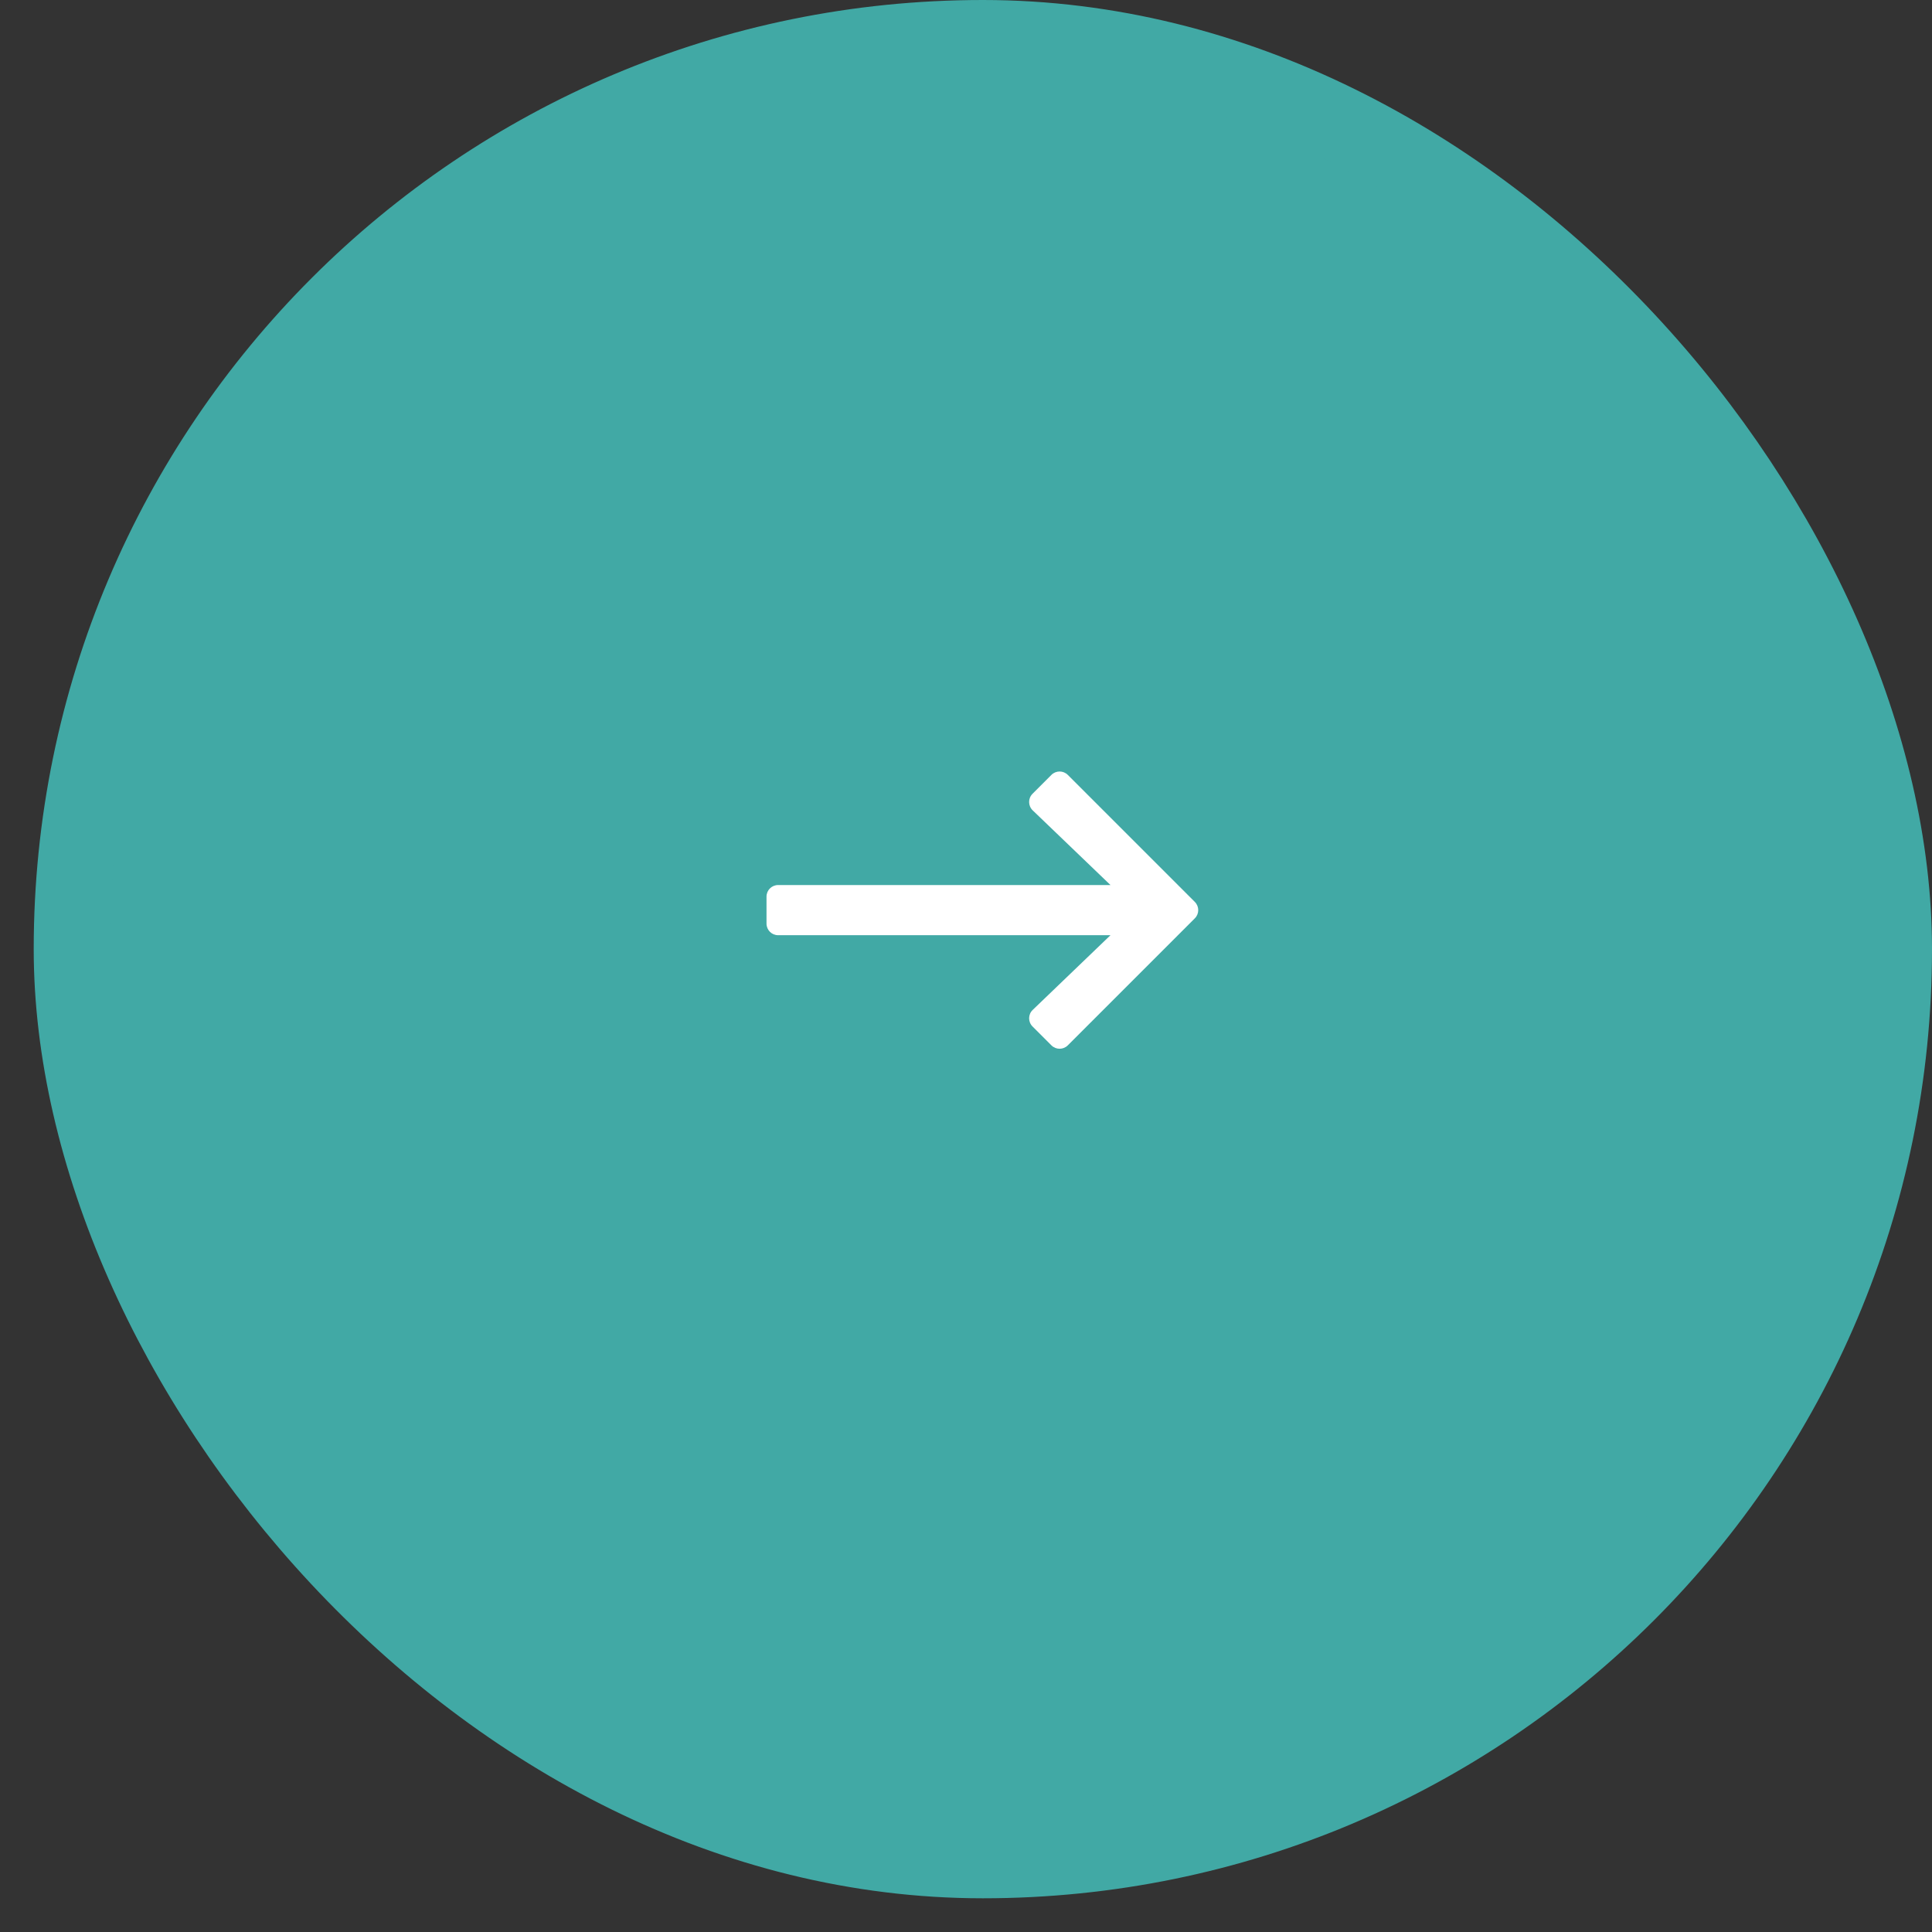
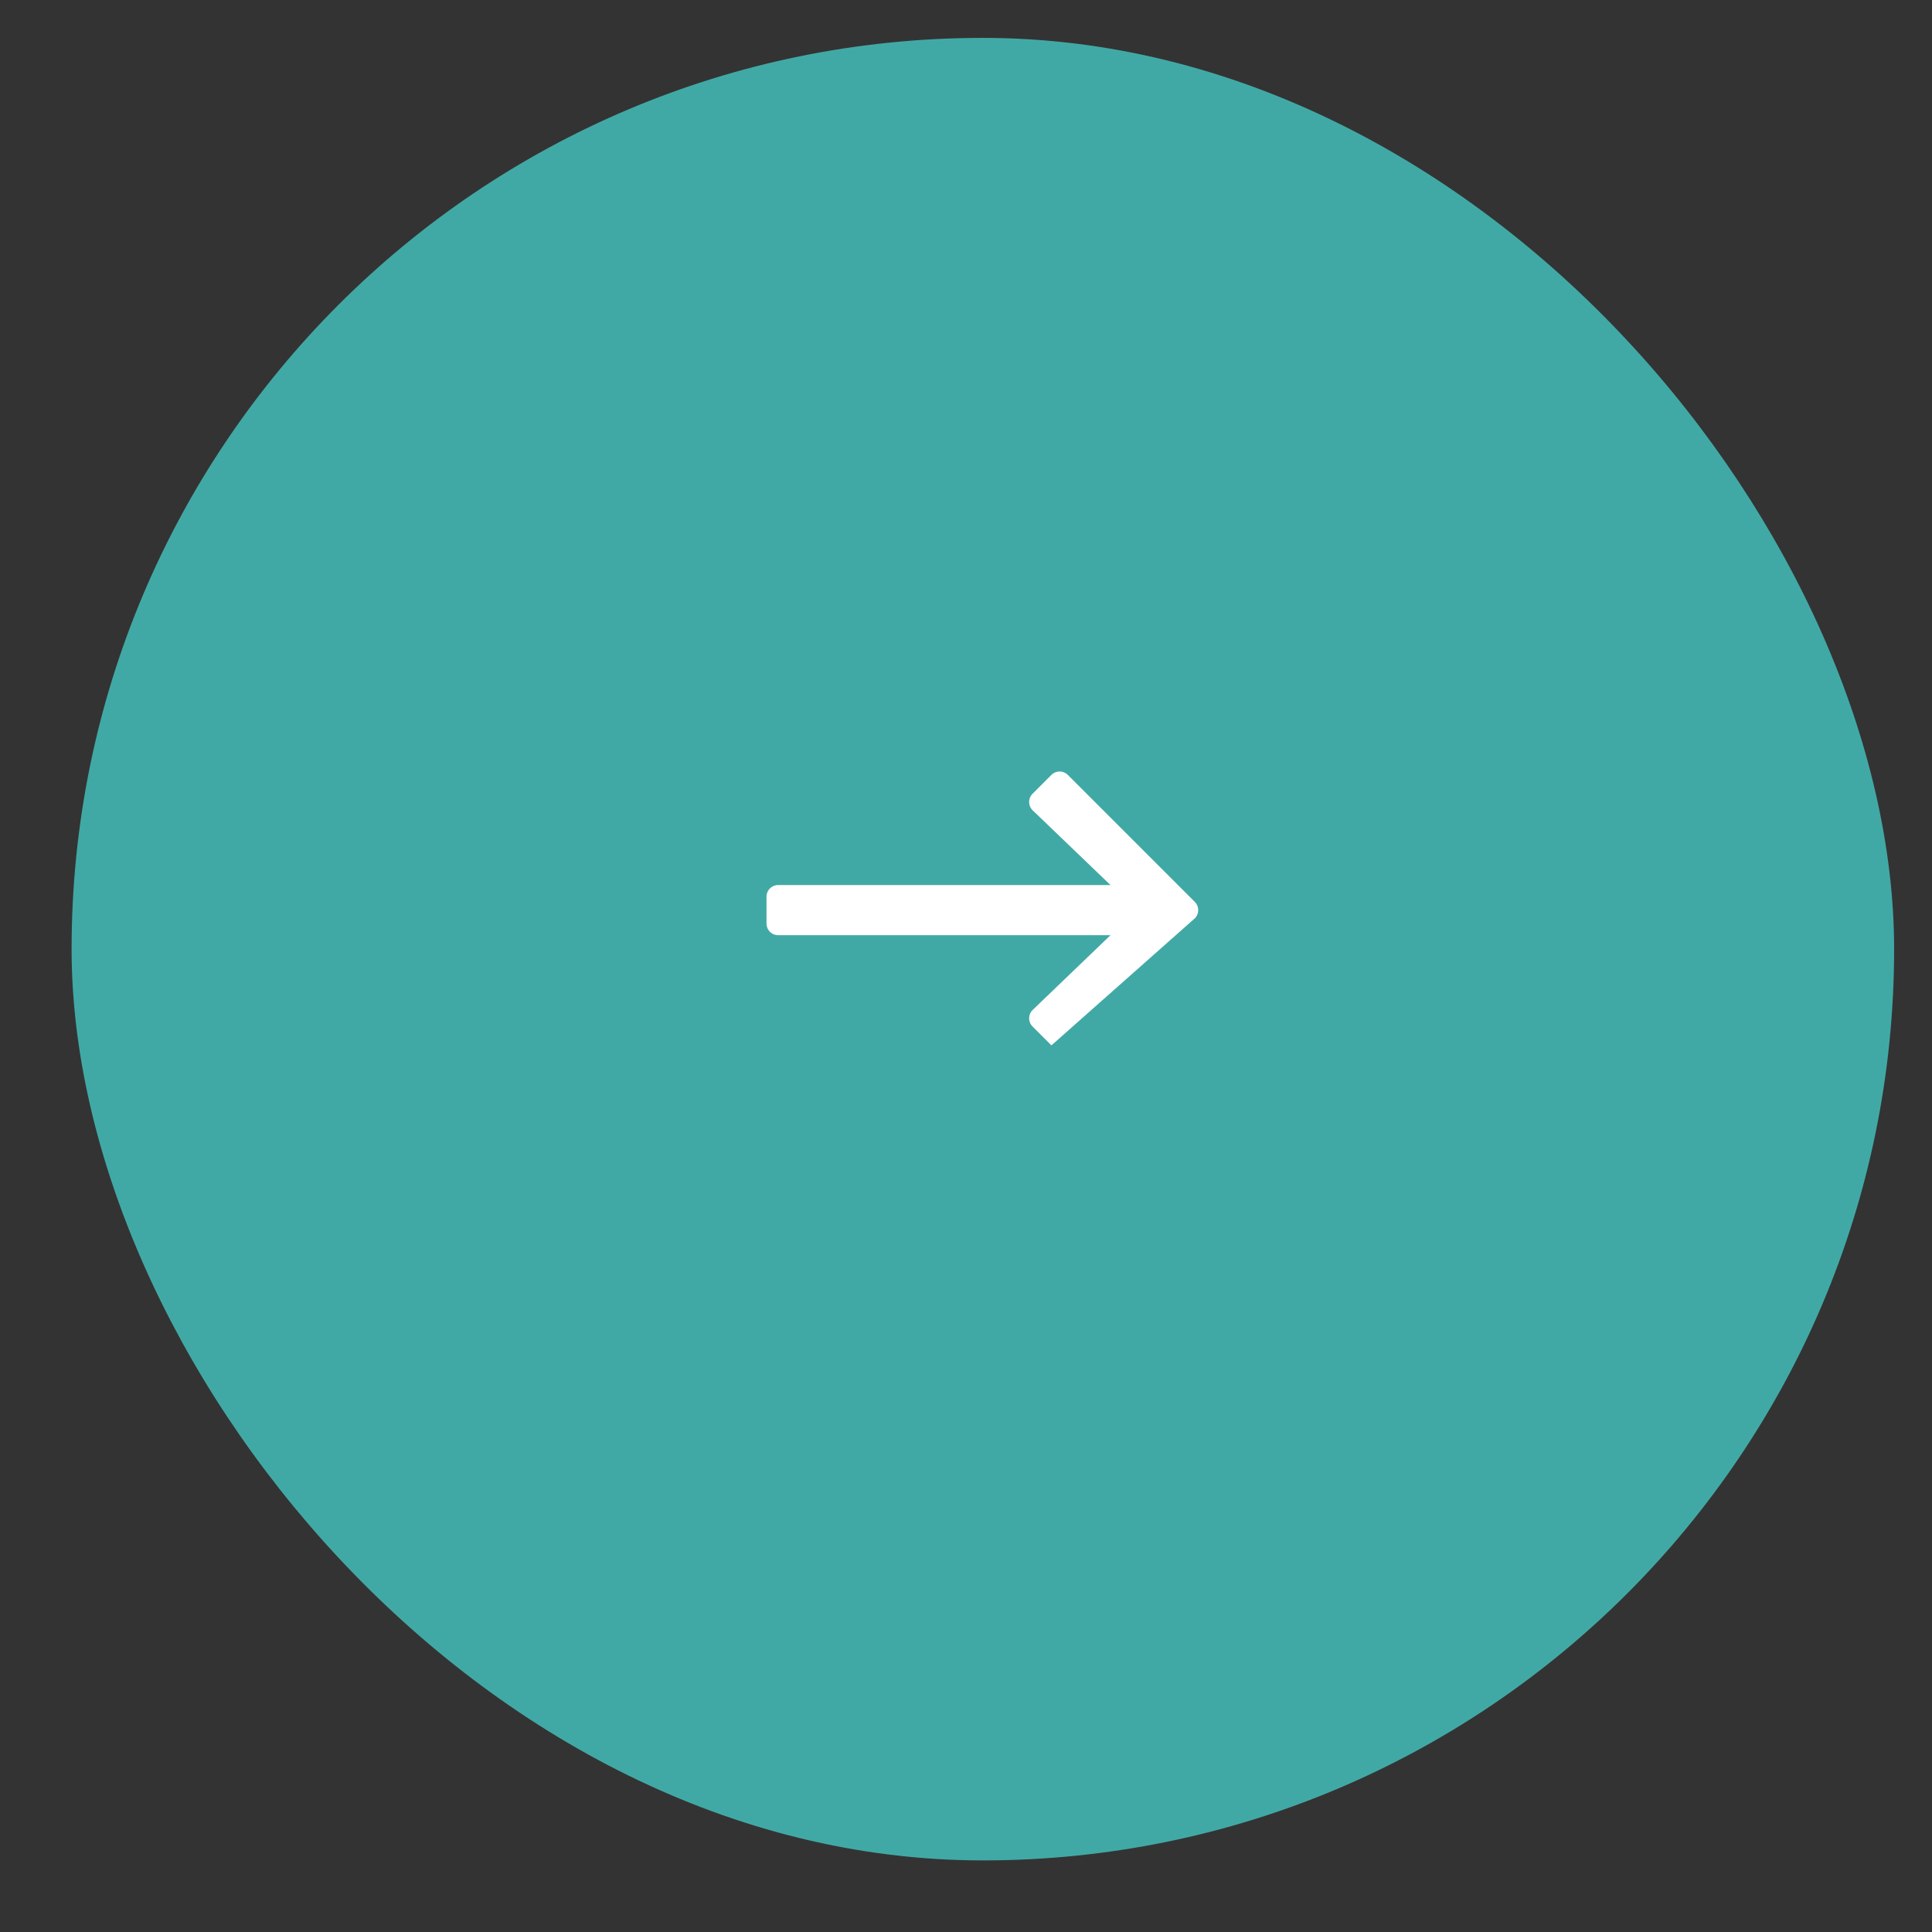
<svg xmlns="http://www.w3.org/2000/svg" width="51" height="51" viewBox="0 0 51 51" fill="none">
  <rect x="0" y="0" width="51" height="51" fill="#333333" stroke="none" />
  <rect x="1.89" y="1" width="48.11" height="48.11" rx="24.055" fill="#41A9A5" />
-   <rect x="1.89" y="1" width="48.11" height="48.11" rx="24.055" stroke="#41A9A5" stroke-width="2" />
-   <path d="M27.755 20.455L27.256 20.954C27.135 21.075 27.137 21.272 27.26 21.391L29.314 23.363H20.54C20.371 23.363 20.234 23.5 20.234 23.669V24.381C20.234 24.55 20.371 24.687 20.54 24.687H29.314L27.26 26.66C27.137 26.778 27.135 26.975 27.256 27.096L27.755 27.595C27.874 27.714 28.068 27.714 28.187 27.595L31.541 24.241C31.66 24.122 31.66 23.928 31.541 23.809L28.187 20.455C28.068 20.336 27.874 20.336 27.755 20.455Z" fill="white" />
+   <path d="M27.755 20.455L27.256 20.954C27.135 21.075 27.137 21.272 27.26 21.391L29.314 23.363H20.54C20.371 23.363 20.234 23.5 20.234 23.669V24.381C20.234 24.55 20.371 24.687 20.54 24.687H29.314L27.26 26.66C27.137 26.778 27.135 26.975 27.256 27.096L27.755 27.595L31.541 24.241C31.66 24.122 31.66 23.928 31.541 23.809L28.187 20.455C28.068 20.336 27.874 20.336 27.755 20.455Z" fill="white" />
</svg>